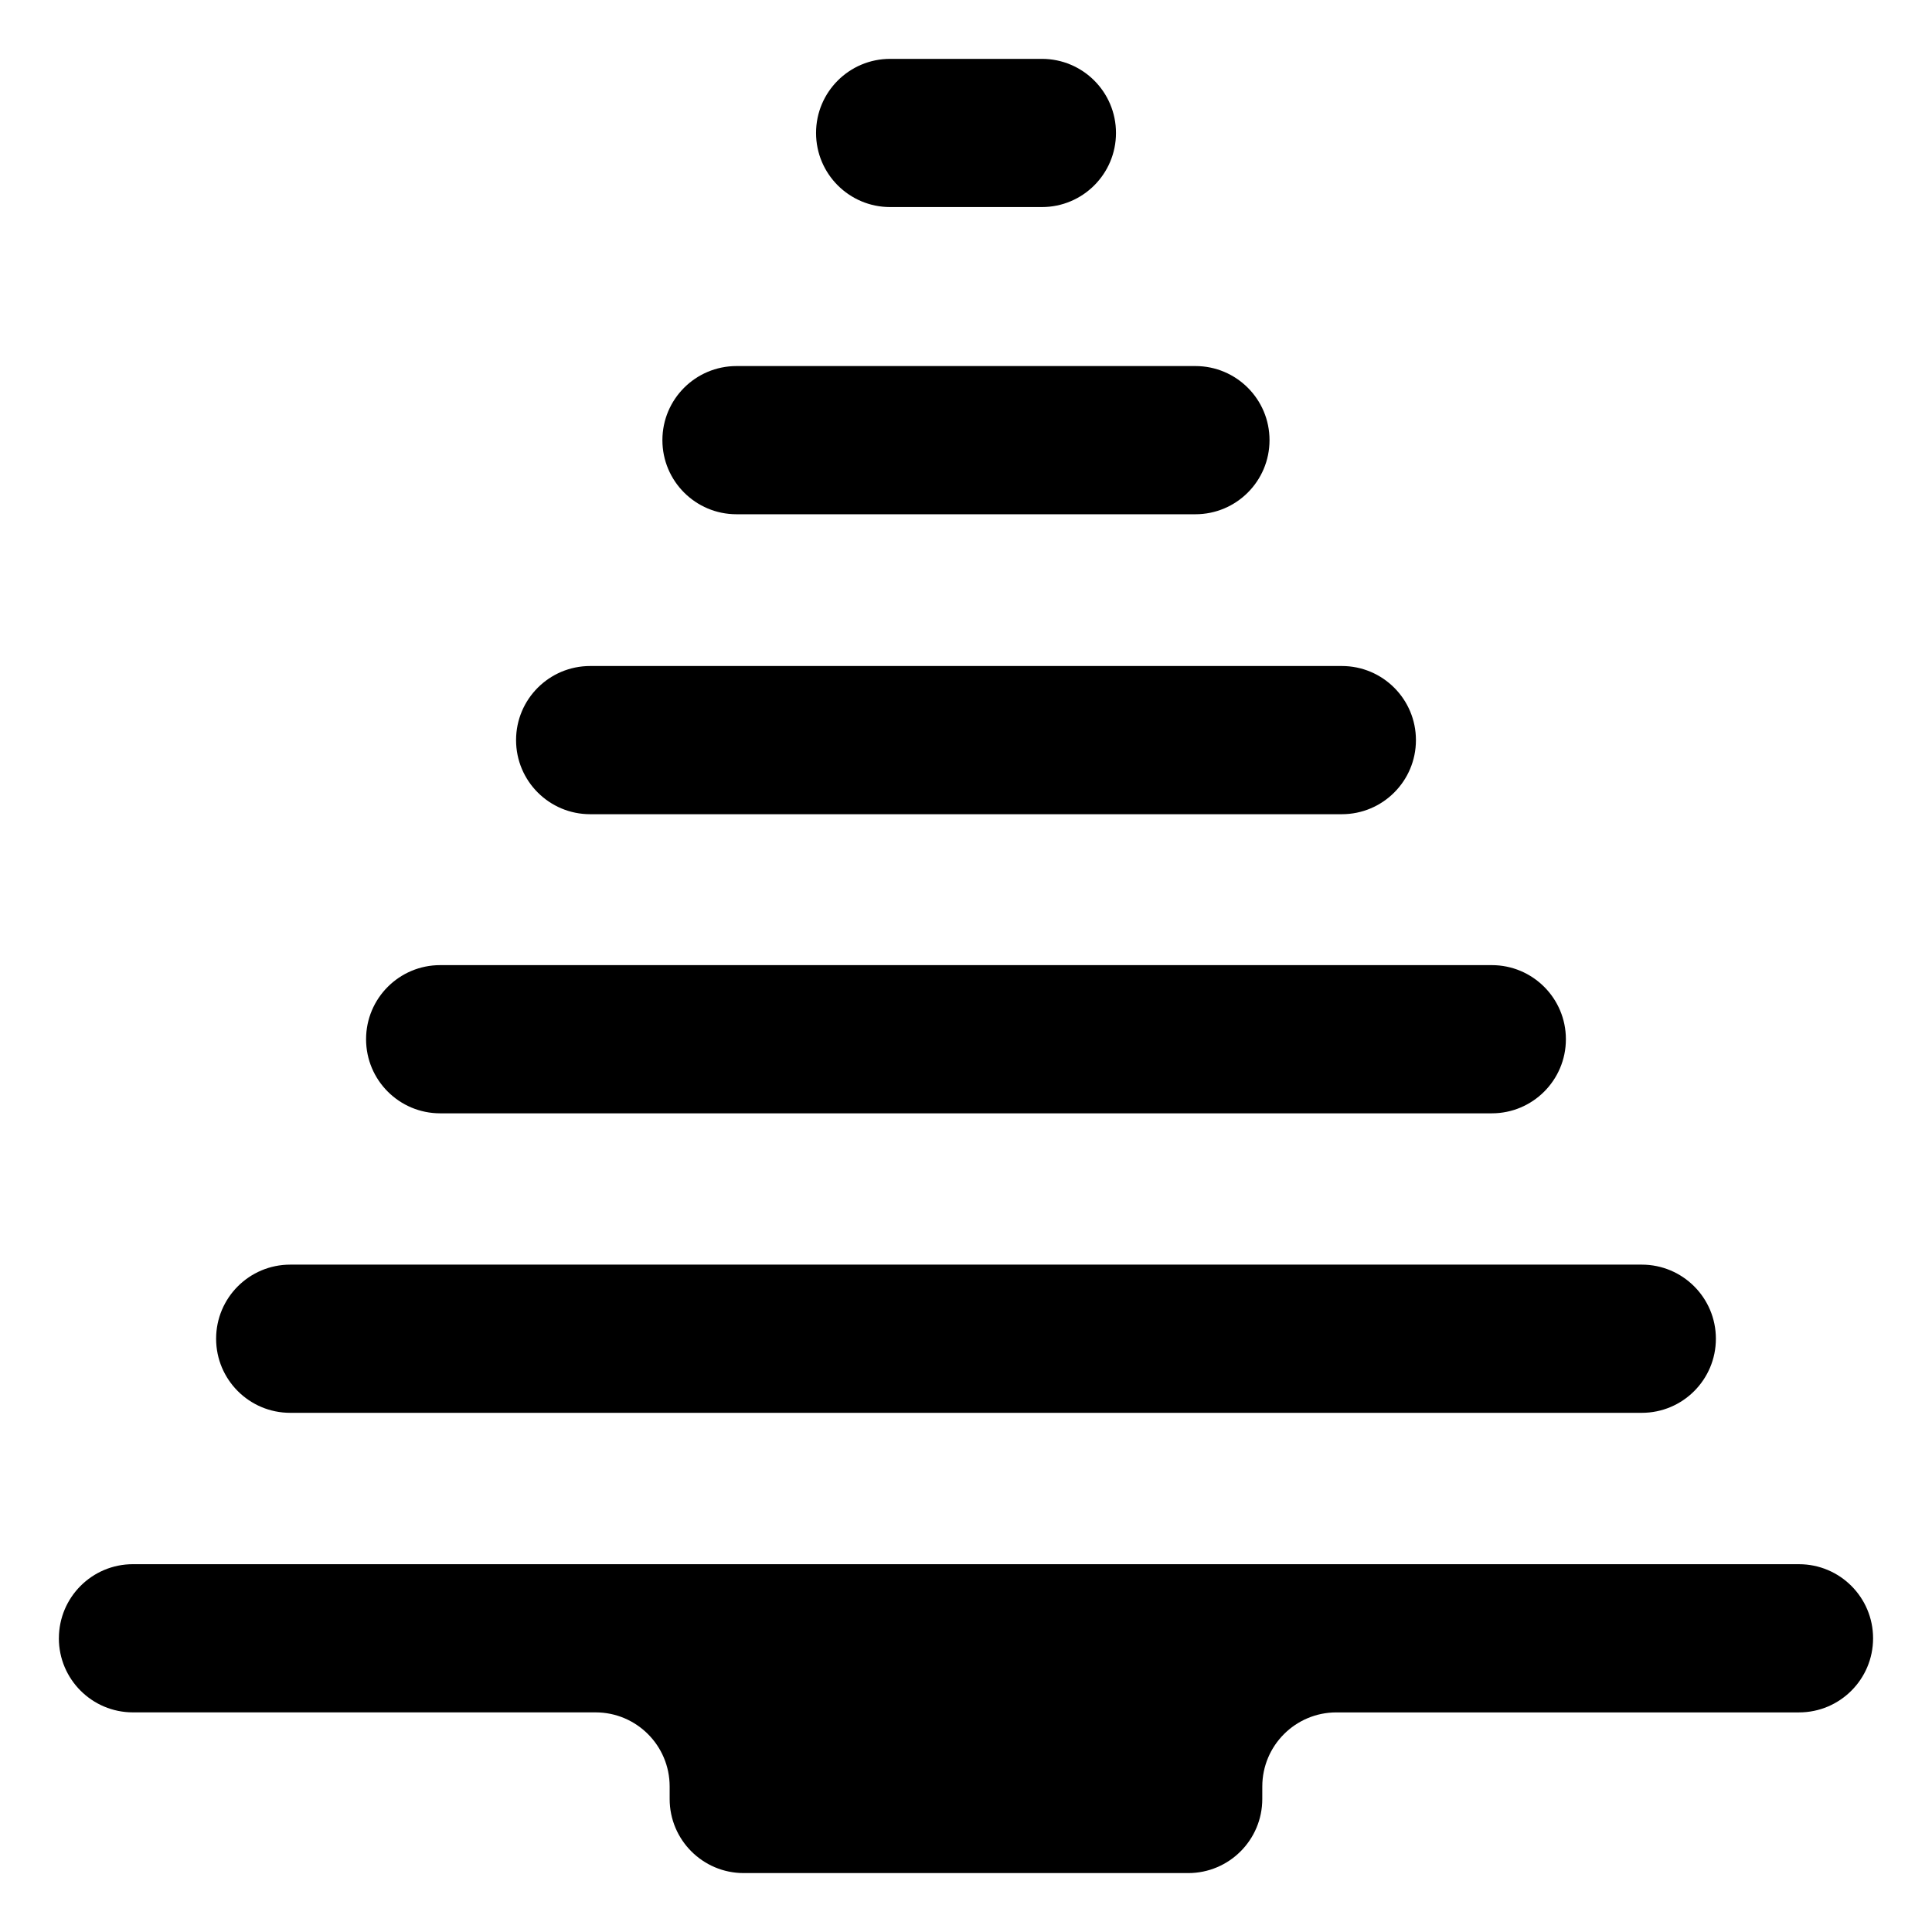
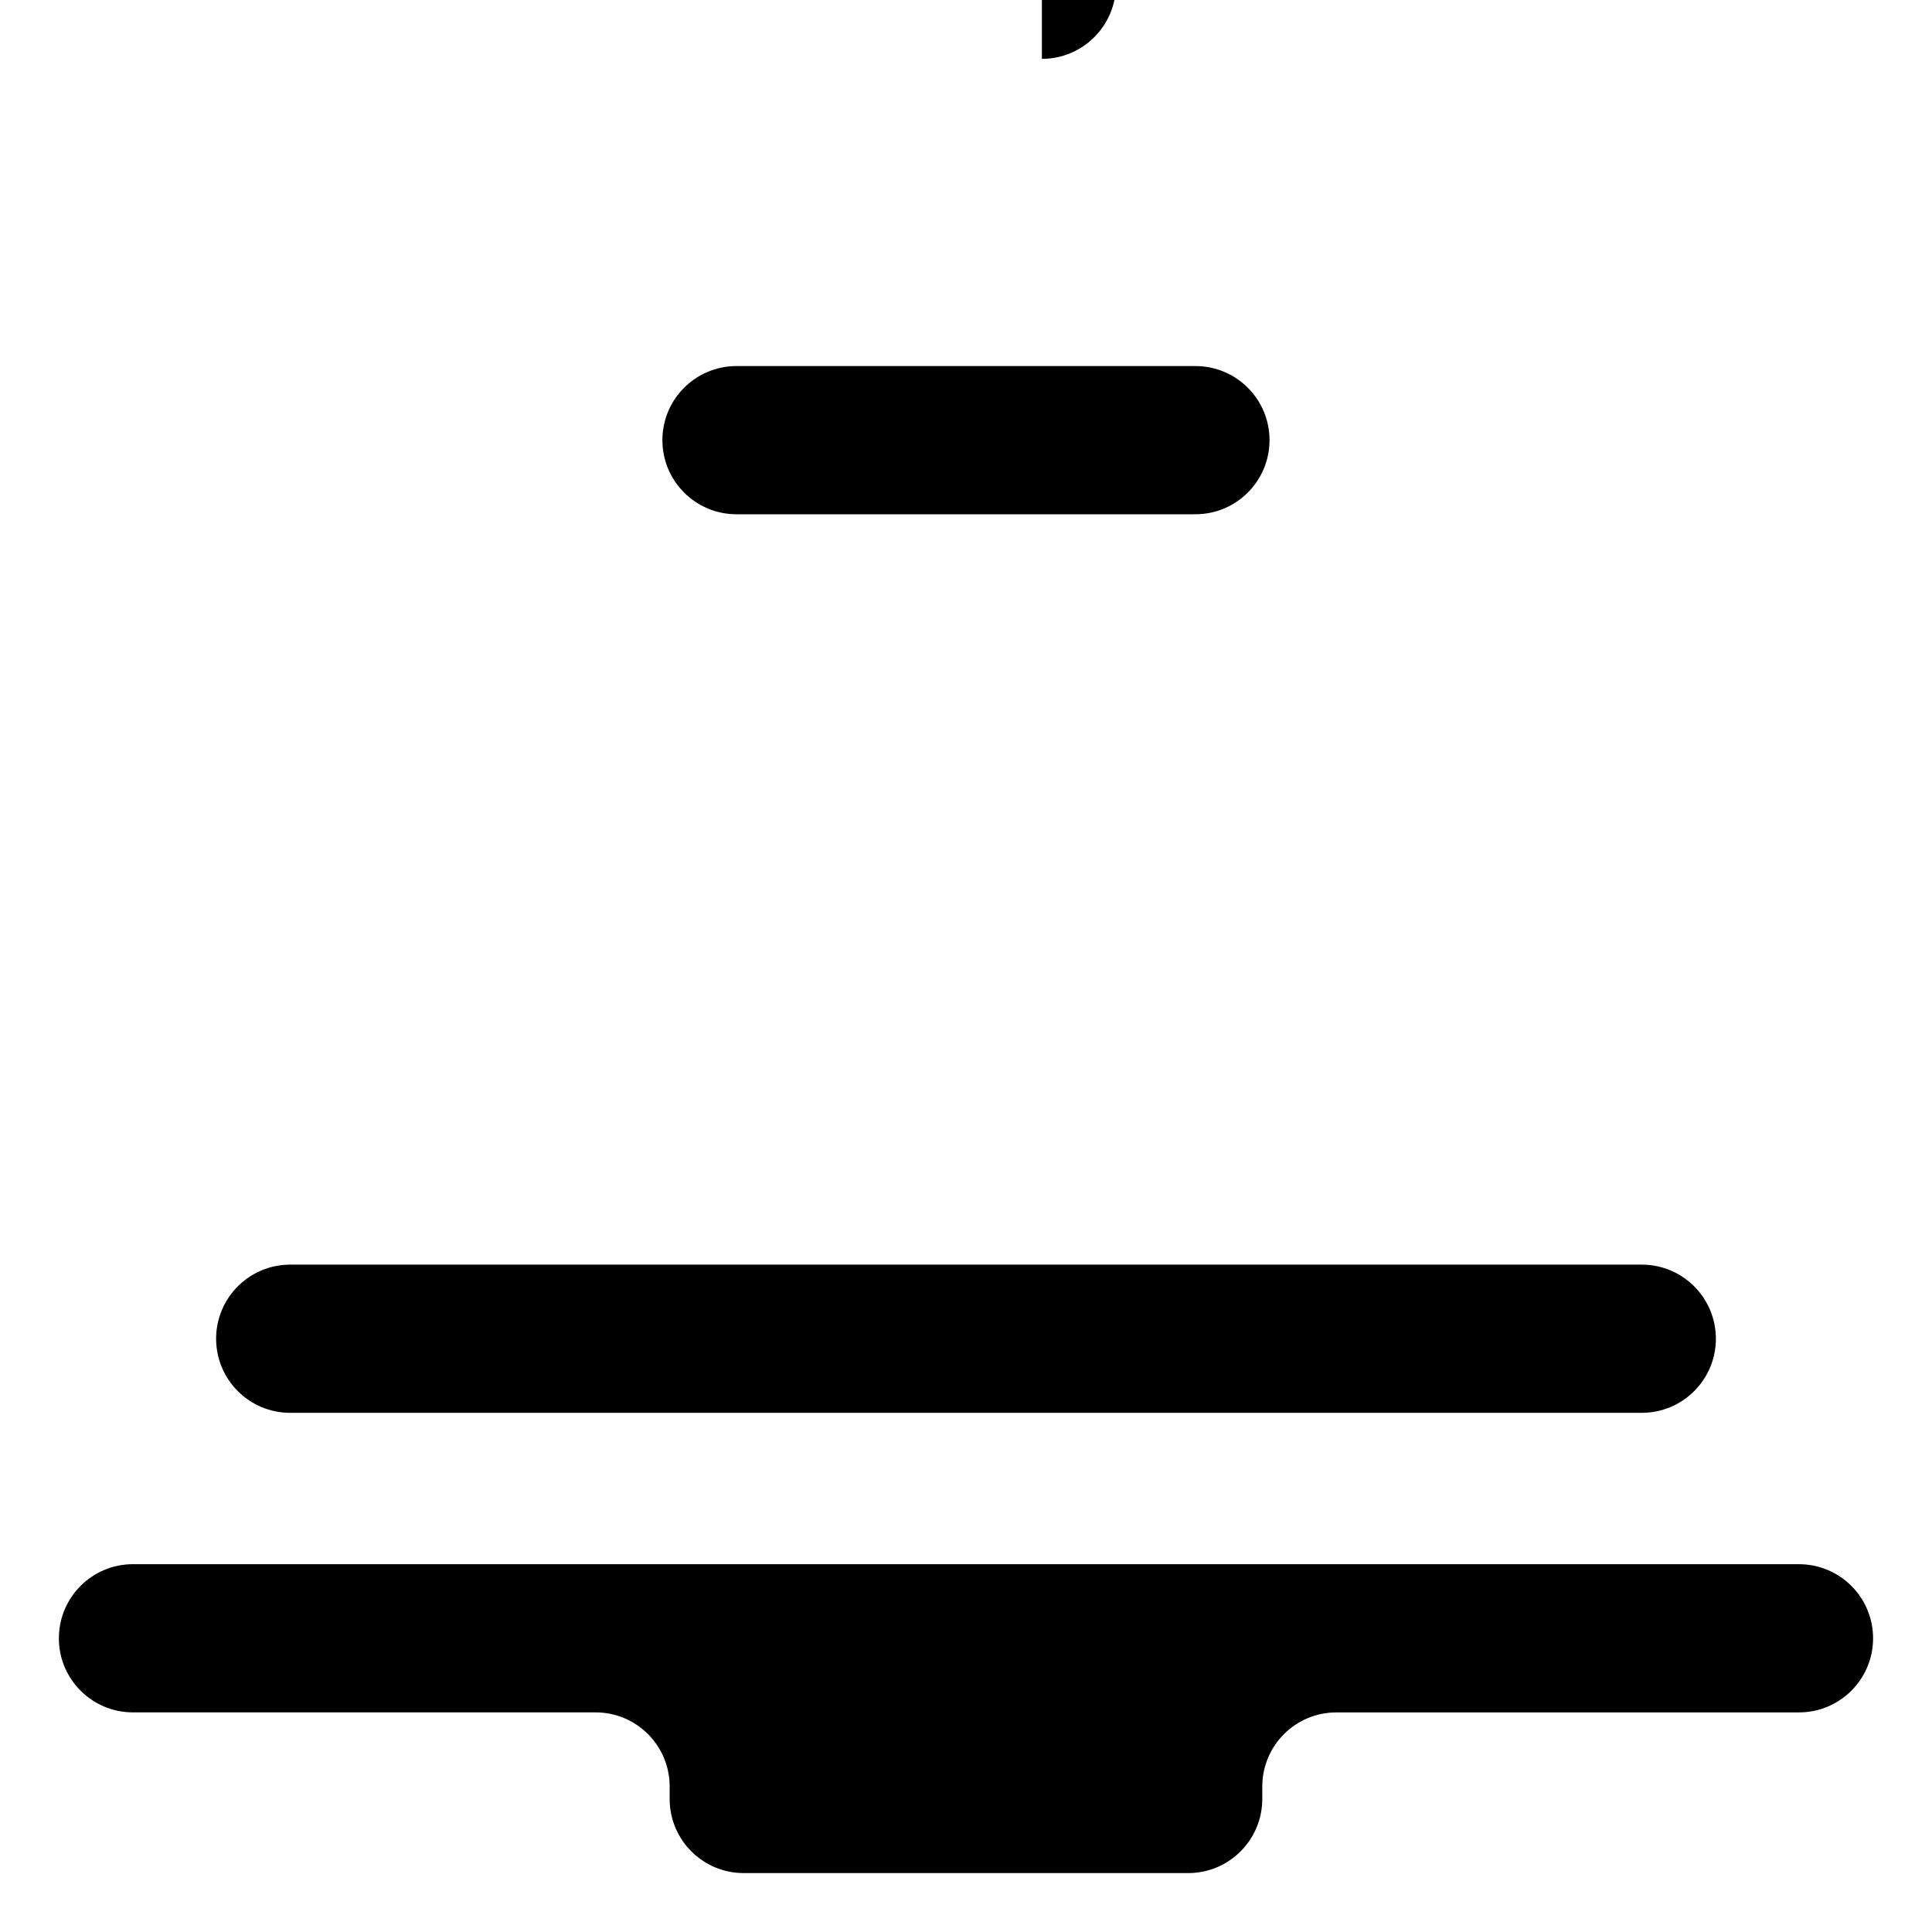
<svg xmlns="http://www.w3.org/2000/svg" fill="#000000" width="800px" height="800px" version="1.1" viewBox="144 144 512 512">
  <g>
-     <path d="m539.34 399.77h-278.69c-10.848 0-19.637 8.793-19.637 19.637 0 10.848 8.793 19.637 19.637 19.637h278.69c10.848 0 19.637-8.793 19.637-19.637 0.004-10.844-8.793-19.637-19.637-19.637z" />
    <path d="m579.09 479.14h-358.18c-10.848 0-19.637 8.793-19.637 19.637 0 10.848 8.793 19.637 19.637 19.637h358.18c10.848 0 19.637-8.793 19.637-19.637 0-10.84-8.793-19.637-19.641-19.637z" />
-     <path d="m499.6 320.5h-199.2c-10.848 0-19.637 8.793-19.637 19.637 0 10.848 8.793 19.637 19.637 19.637h199.2c10.848 0 19.637-8.793 19.637-19.637 0.004-10.84-8.789-19.637-19.637-19.637z" />
    <path d="m159.6 578.16c0 10.848 8.793 19.637 19.637 19.637h122.59c10.848 0 19.637 8.793 19.637 19.637v3.316c0 10.848 8.793 19.637 19.637 19.637h117.78c10.848 0 19.637-8.793 19.637-19.637l0.004-3.309c0-10.848 8.793-19.637 19.637-19.637h122.59c10.848 0 19.637-8.793 19.637-19.637 0-10.848-8.793-19.637-19.637-19.637l-441.5-0.004c-10.848-0.012-19.641 8.785-19.641 19.633z" />
    <path d="m460.81 241.01h-121.63c-10.848 0-19.637 8.793-19.637 19.637 0 10.848 8.793 19.637 19.637 19.637h121.62c10.848 0 19.637-8.793 19.637-19.637 0.008-10.84-8.785-19.637-19.633-19.637z" />
-     <path d="m420.11 159.6h-40.211c-10.848 0-19.637 8.793-19.637 19.637 0 10.848 8.793 19.637 19.637 19.637h40.211c10.848 0 19.637-8.793 19.637-19.637 0-10.848-8.789-19.637-19.637-19.637z" />
+     <path d="m420.11 159.6h-40.211h40.211c10.848 0 19.637-8.793 19.637-19.637 0-10.848-8.789-19.637-19.637-19.637z" />
  </g>
</svg>